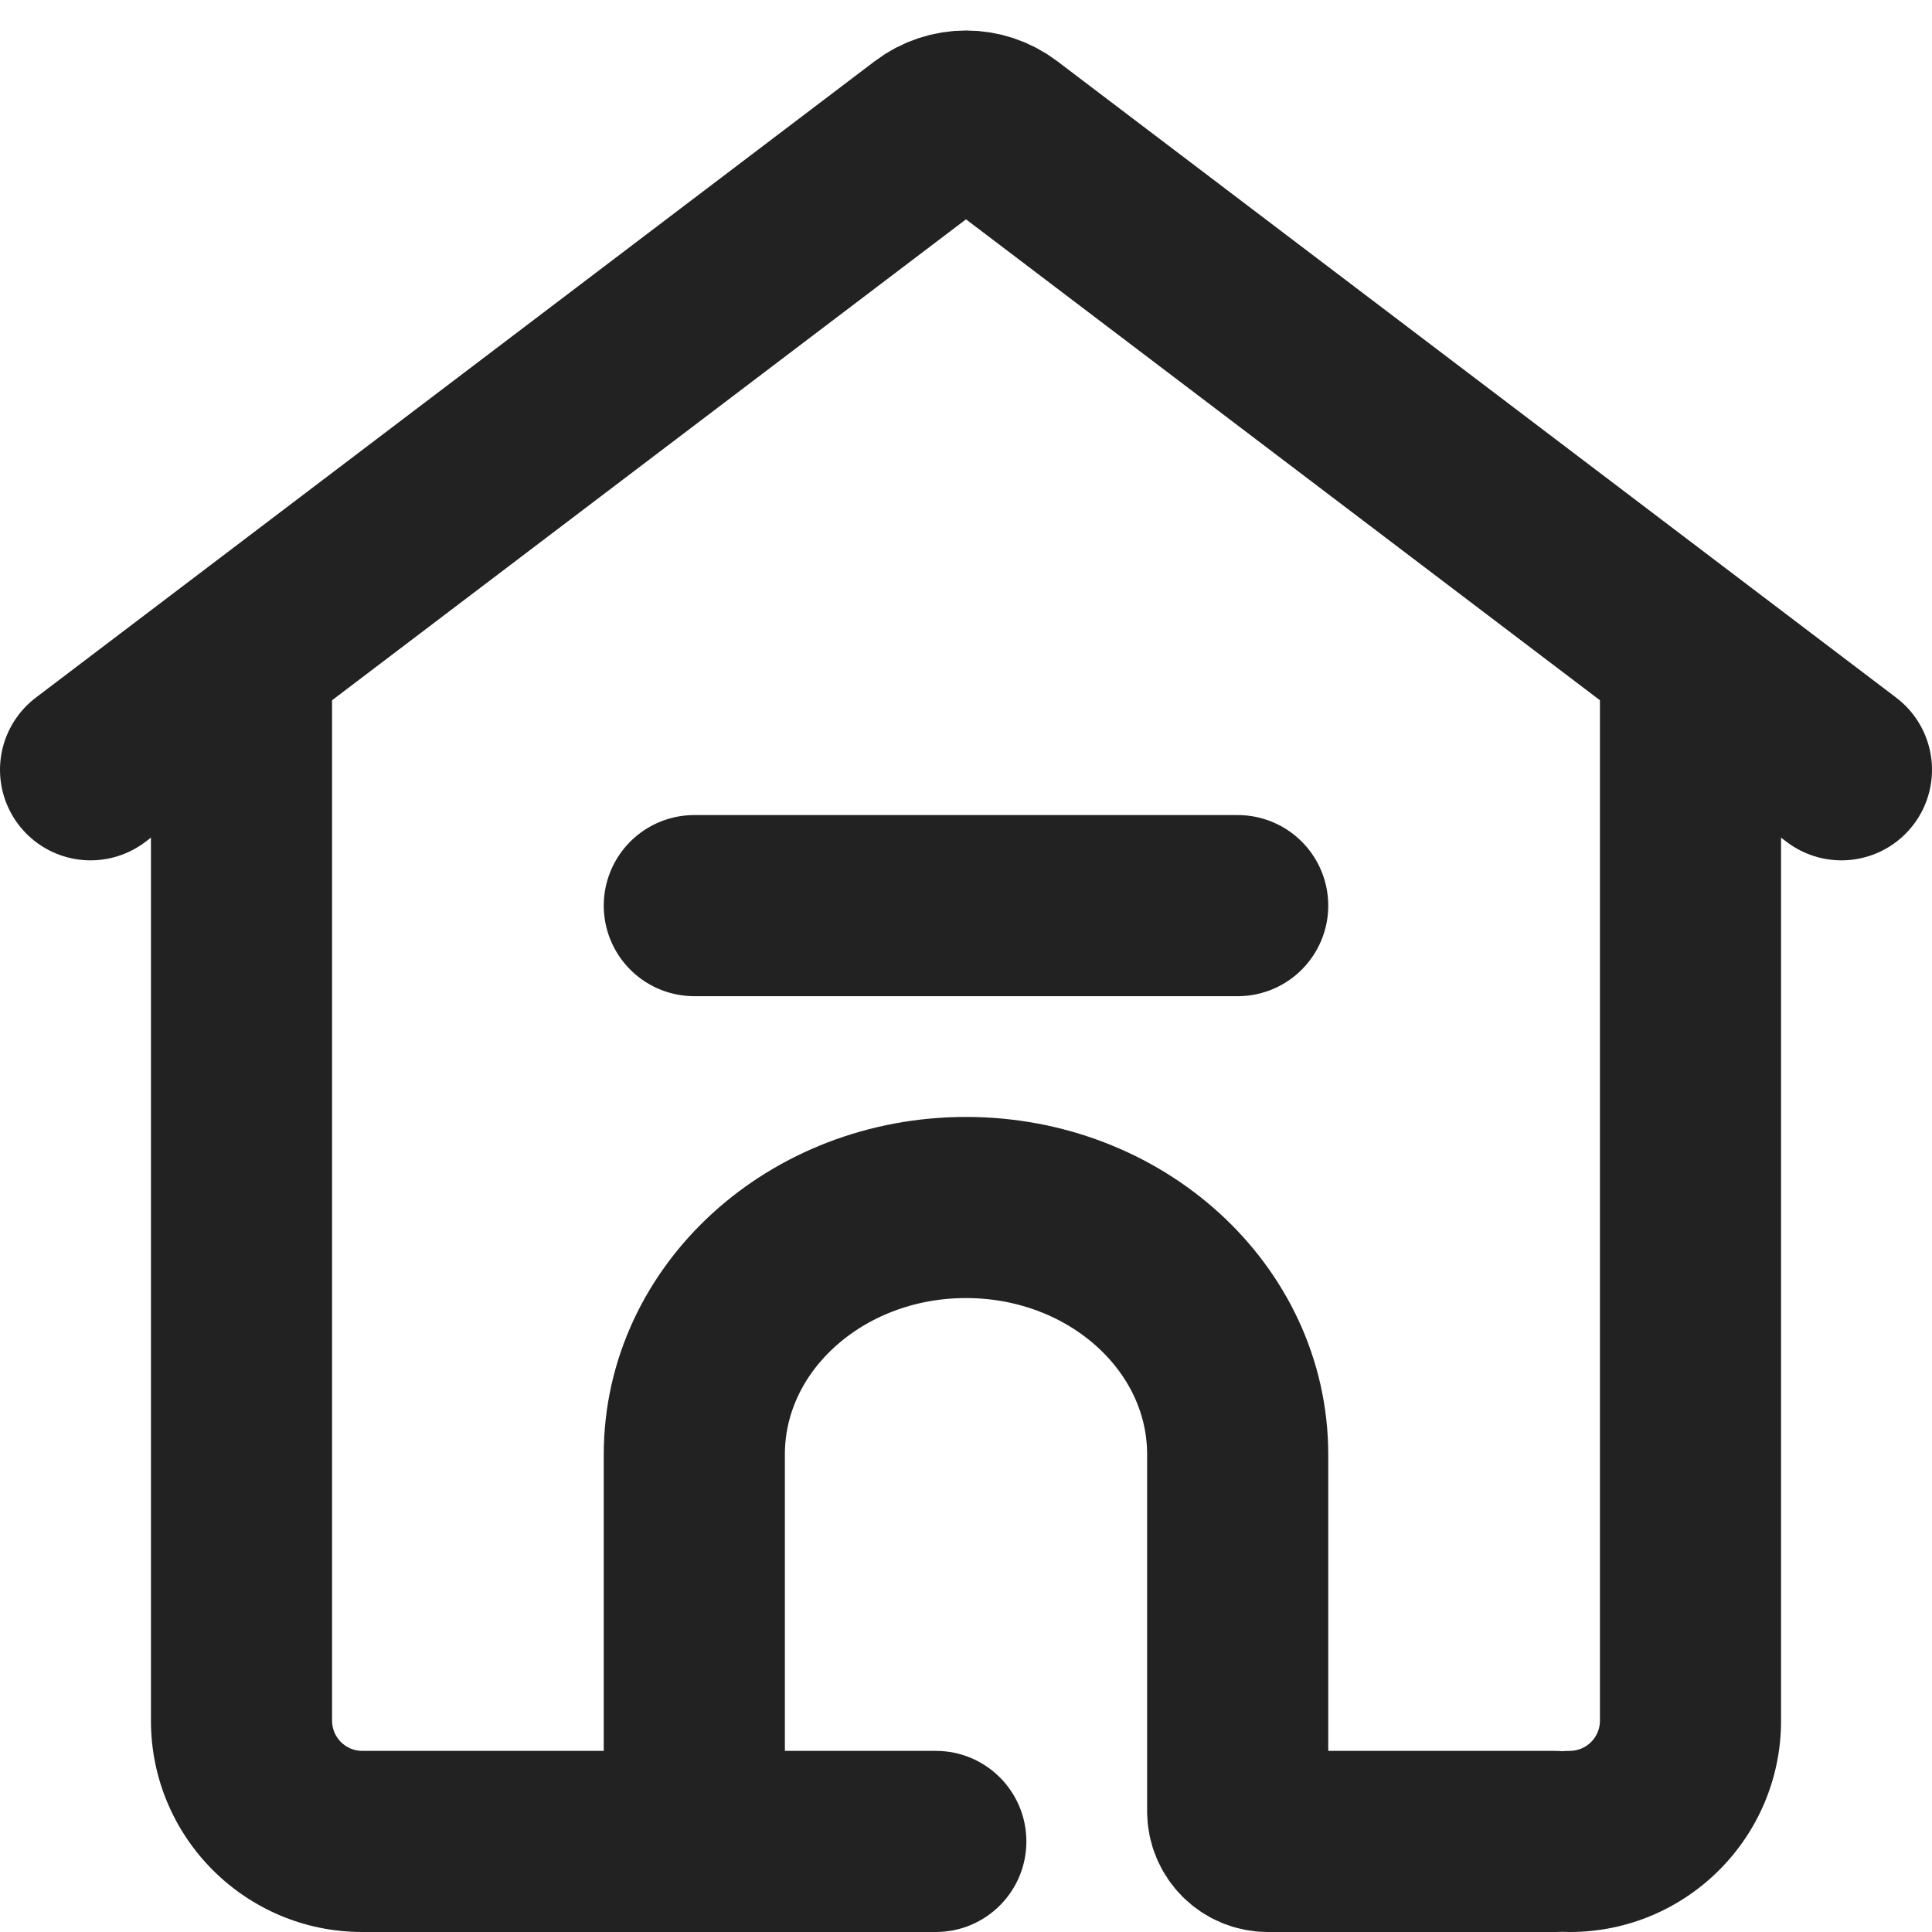
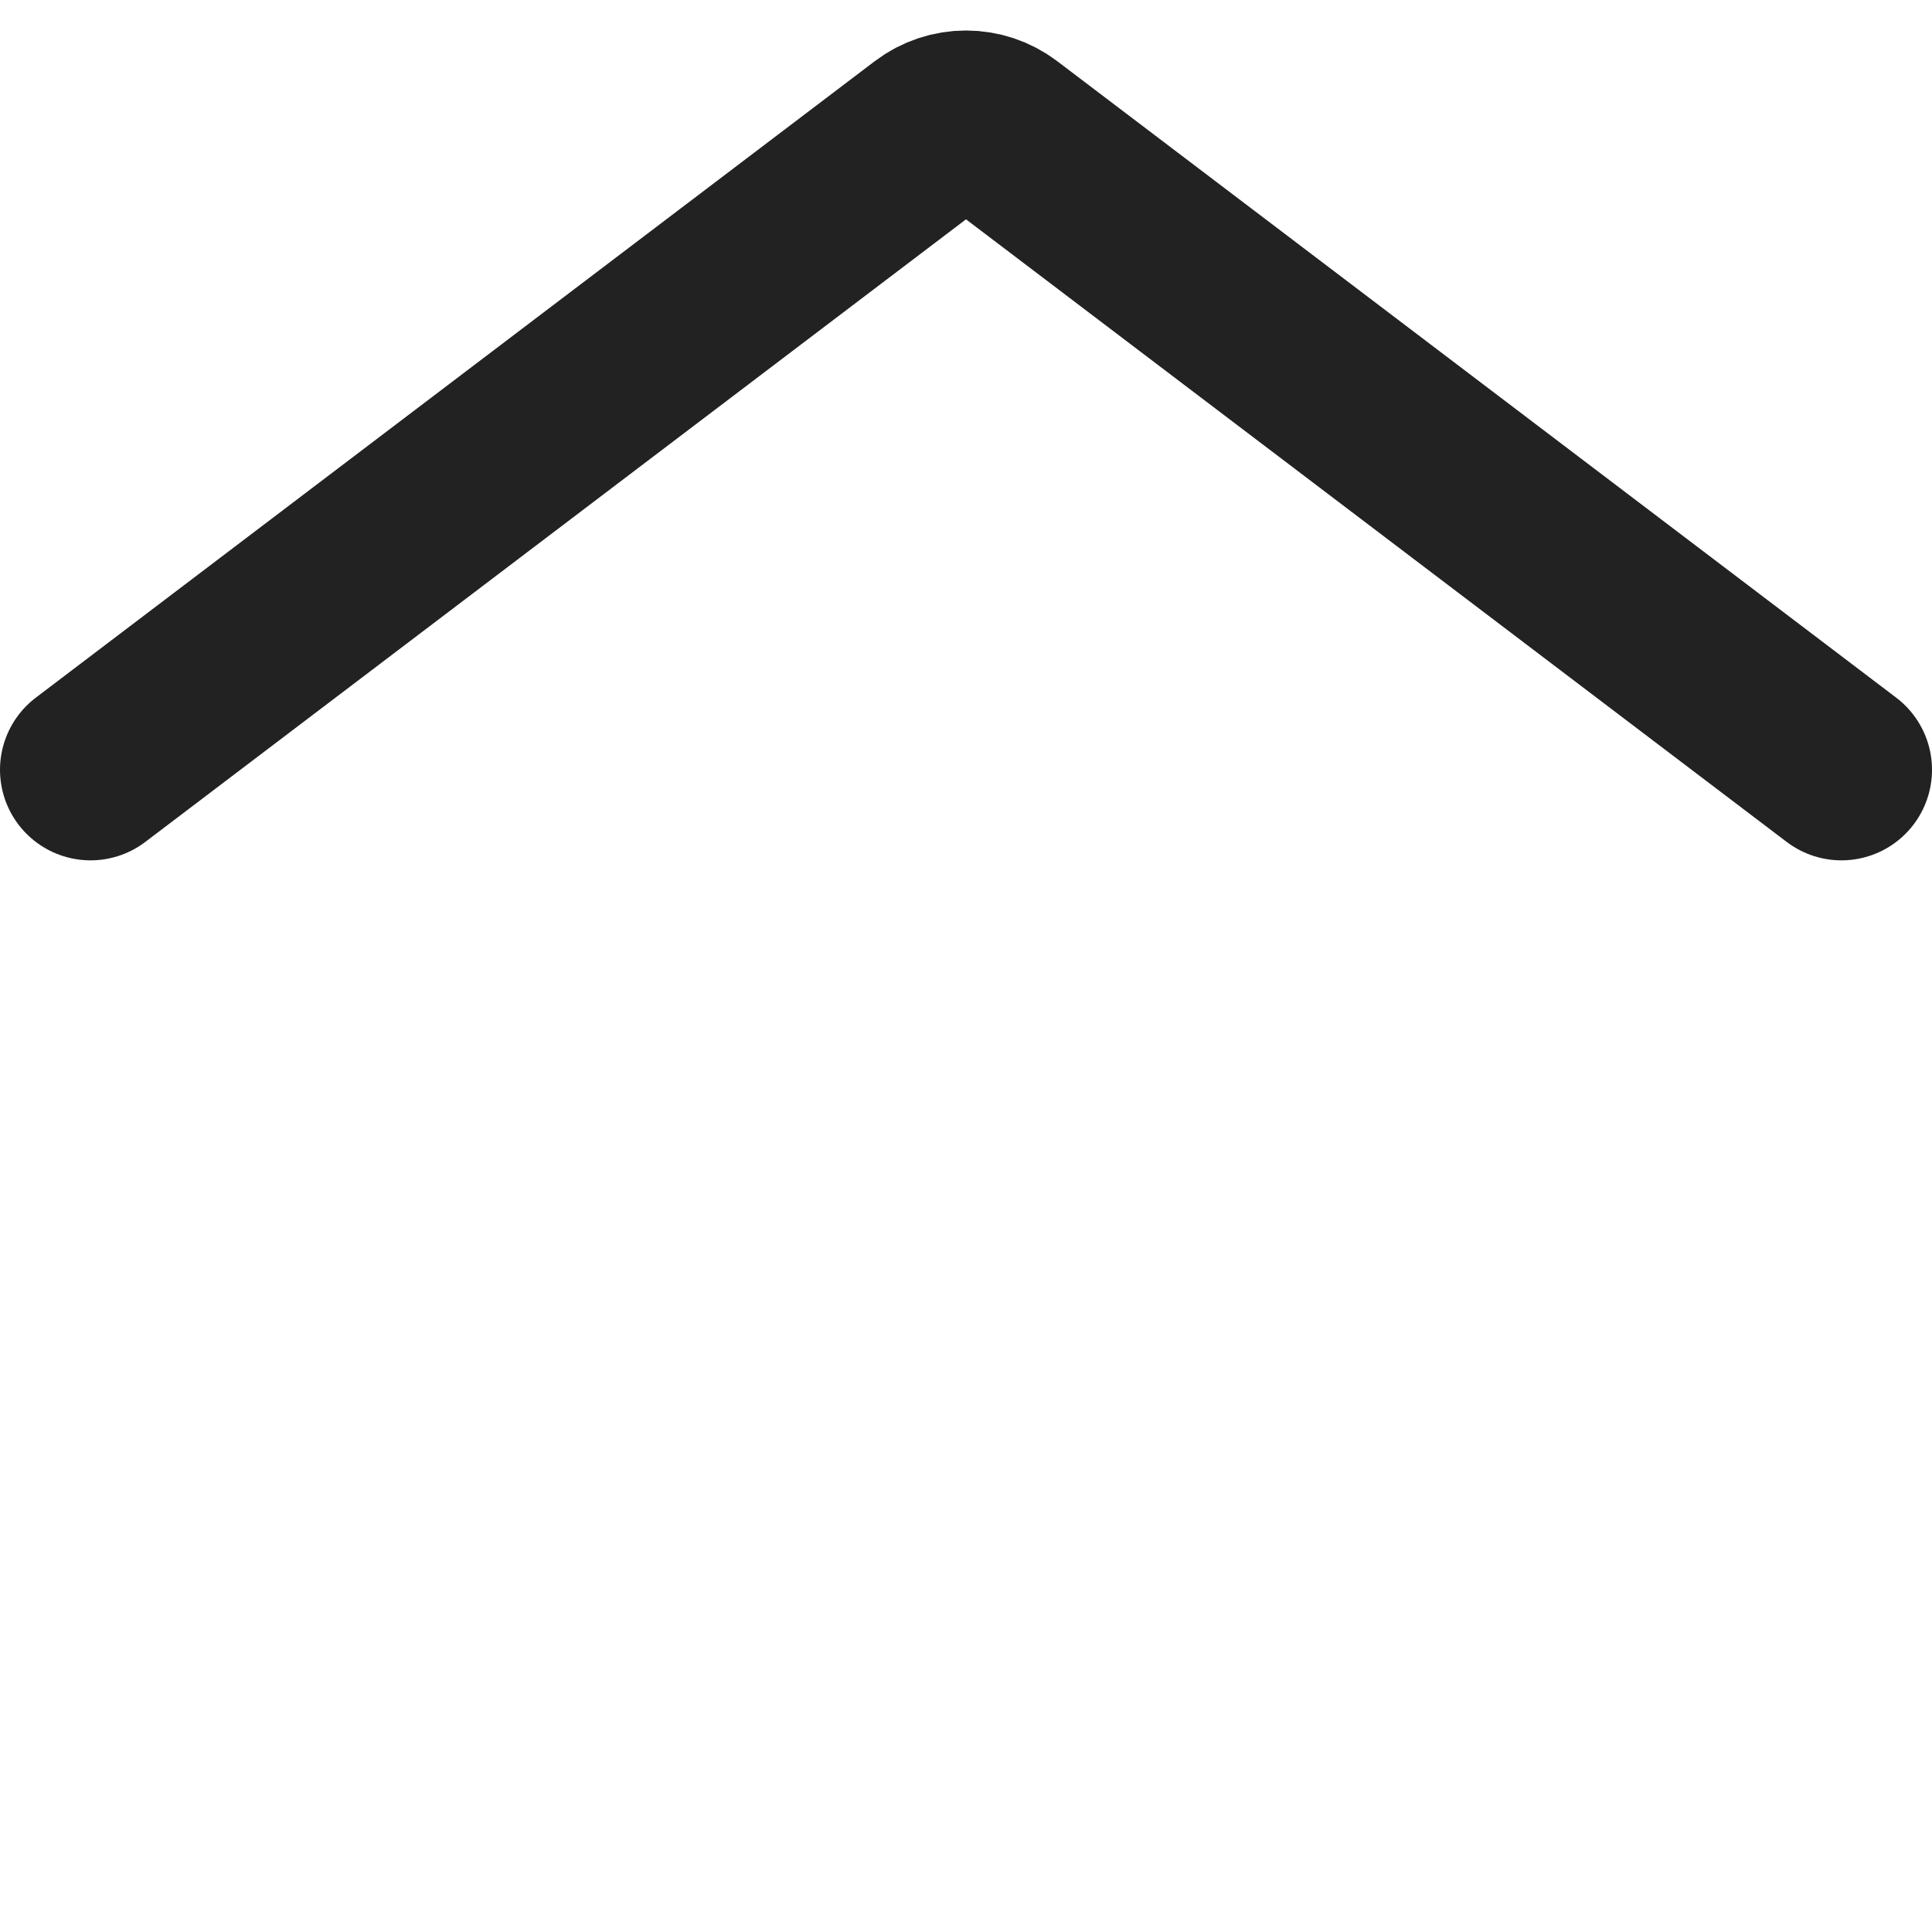
<svg xmlns="http://www.w3.org/2000/svg" width="64" height="64" viewBox="0 0 64 64" fill="none">
-   <path d="M23 58V48.182C23 43.663 27.029 40 32 40C36.971 40 41 43.663 41 48.182V60C41 60.552 41.448 61 42 61H51.5" stroke="#222222" stroke-width="6" stroke-linecap="round" />
  <path d="M3 25.5L30.791 4.417C31.506 3.875 32.494 3.875 33.209 4.417L61 25.5" stroke="#222222" stroke-width="6" stroke-linecap="round" />
-   <path d="M11 22.5C11 20.843 9.657 19.5 8 19.5C6.343 19.5 5 20.843 5 22.5H11ZM31 64C32.657 64 34 62.657 34 61C34 59.343 32.657 58 31 58V64ZM52 58C50.343 58 49 59.343 49 61C49 62.657 50.343 64 52 64V58ZM59 22.5C59 20.843 57.657 19.5 56 19.5C54.343 19.5 53 20.843 53 22.5H59ZM5 22.5V57H11V22.5H5ZM5 57C5 60.866 8.134 64 12 64V58C11.448 58 11 57.552 11 57H5ZM12 64H31V58H12V64ZM52 64C55.866 64 59 60.866 59 57H53C53 57.552 52.552 58 52 58V64ZM59 57V22.5H53V57H59Z" fill="#222222" />
-   <path d="M23 30H41" stroke="#222222" stroke-width="6" stroke-linecap="round" />
</svg>